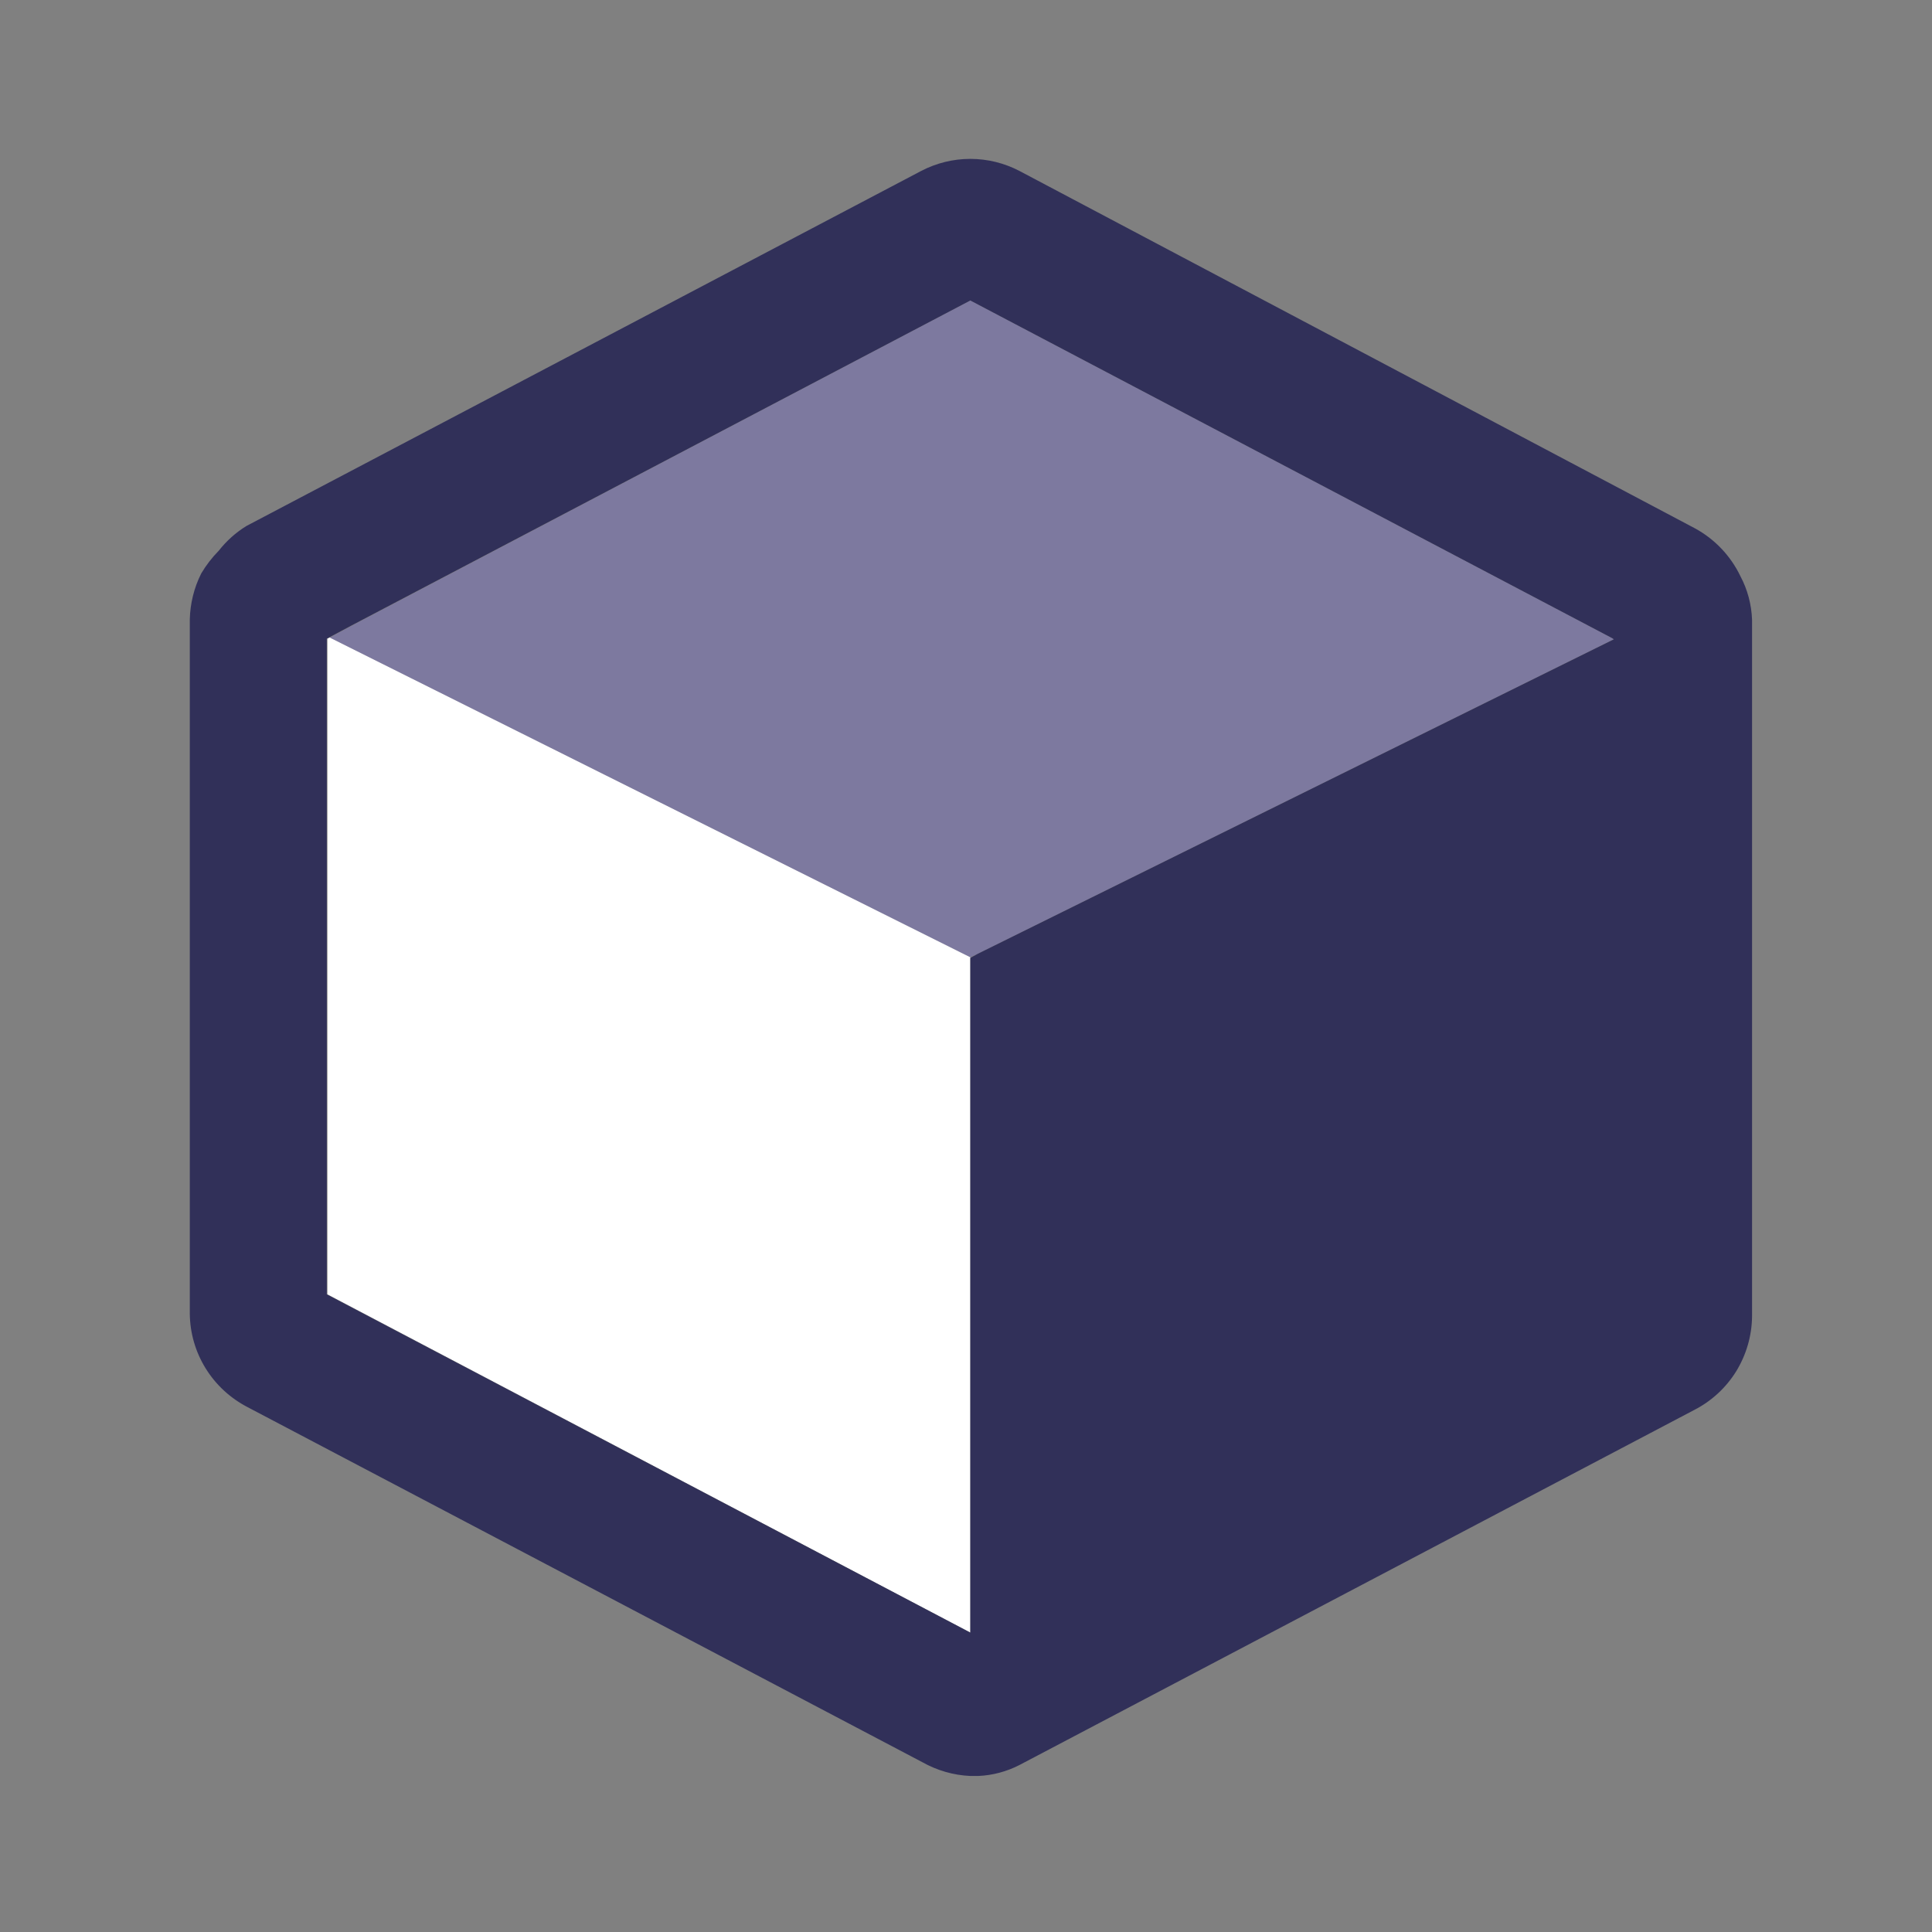
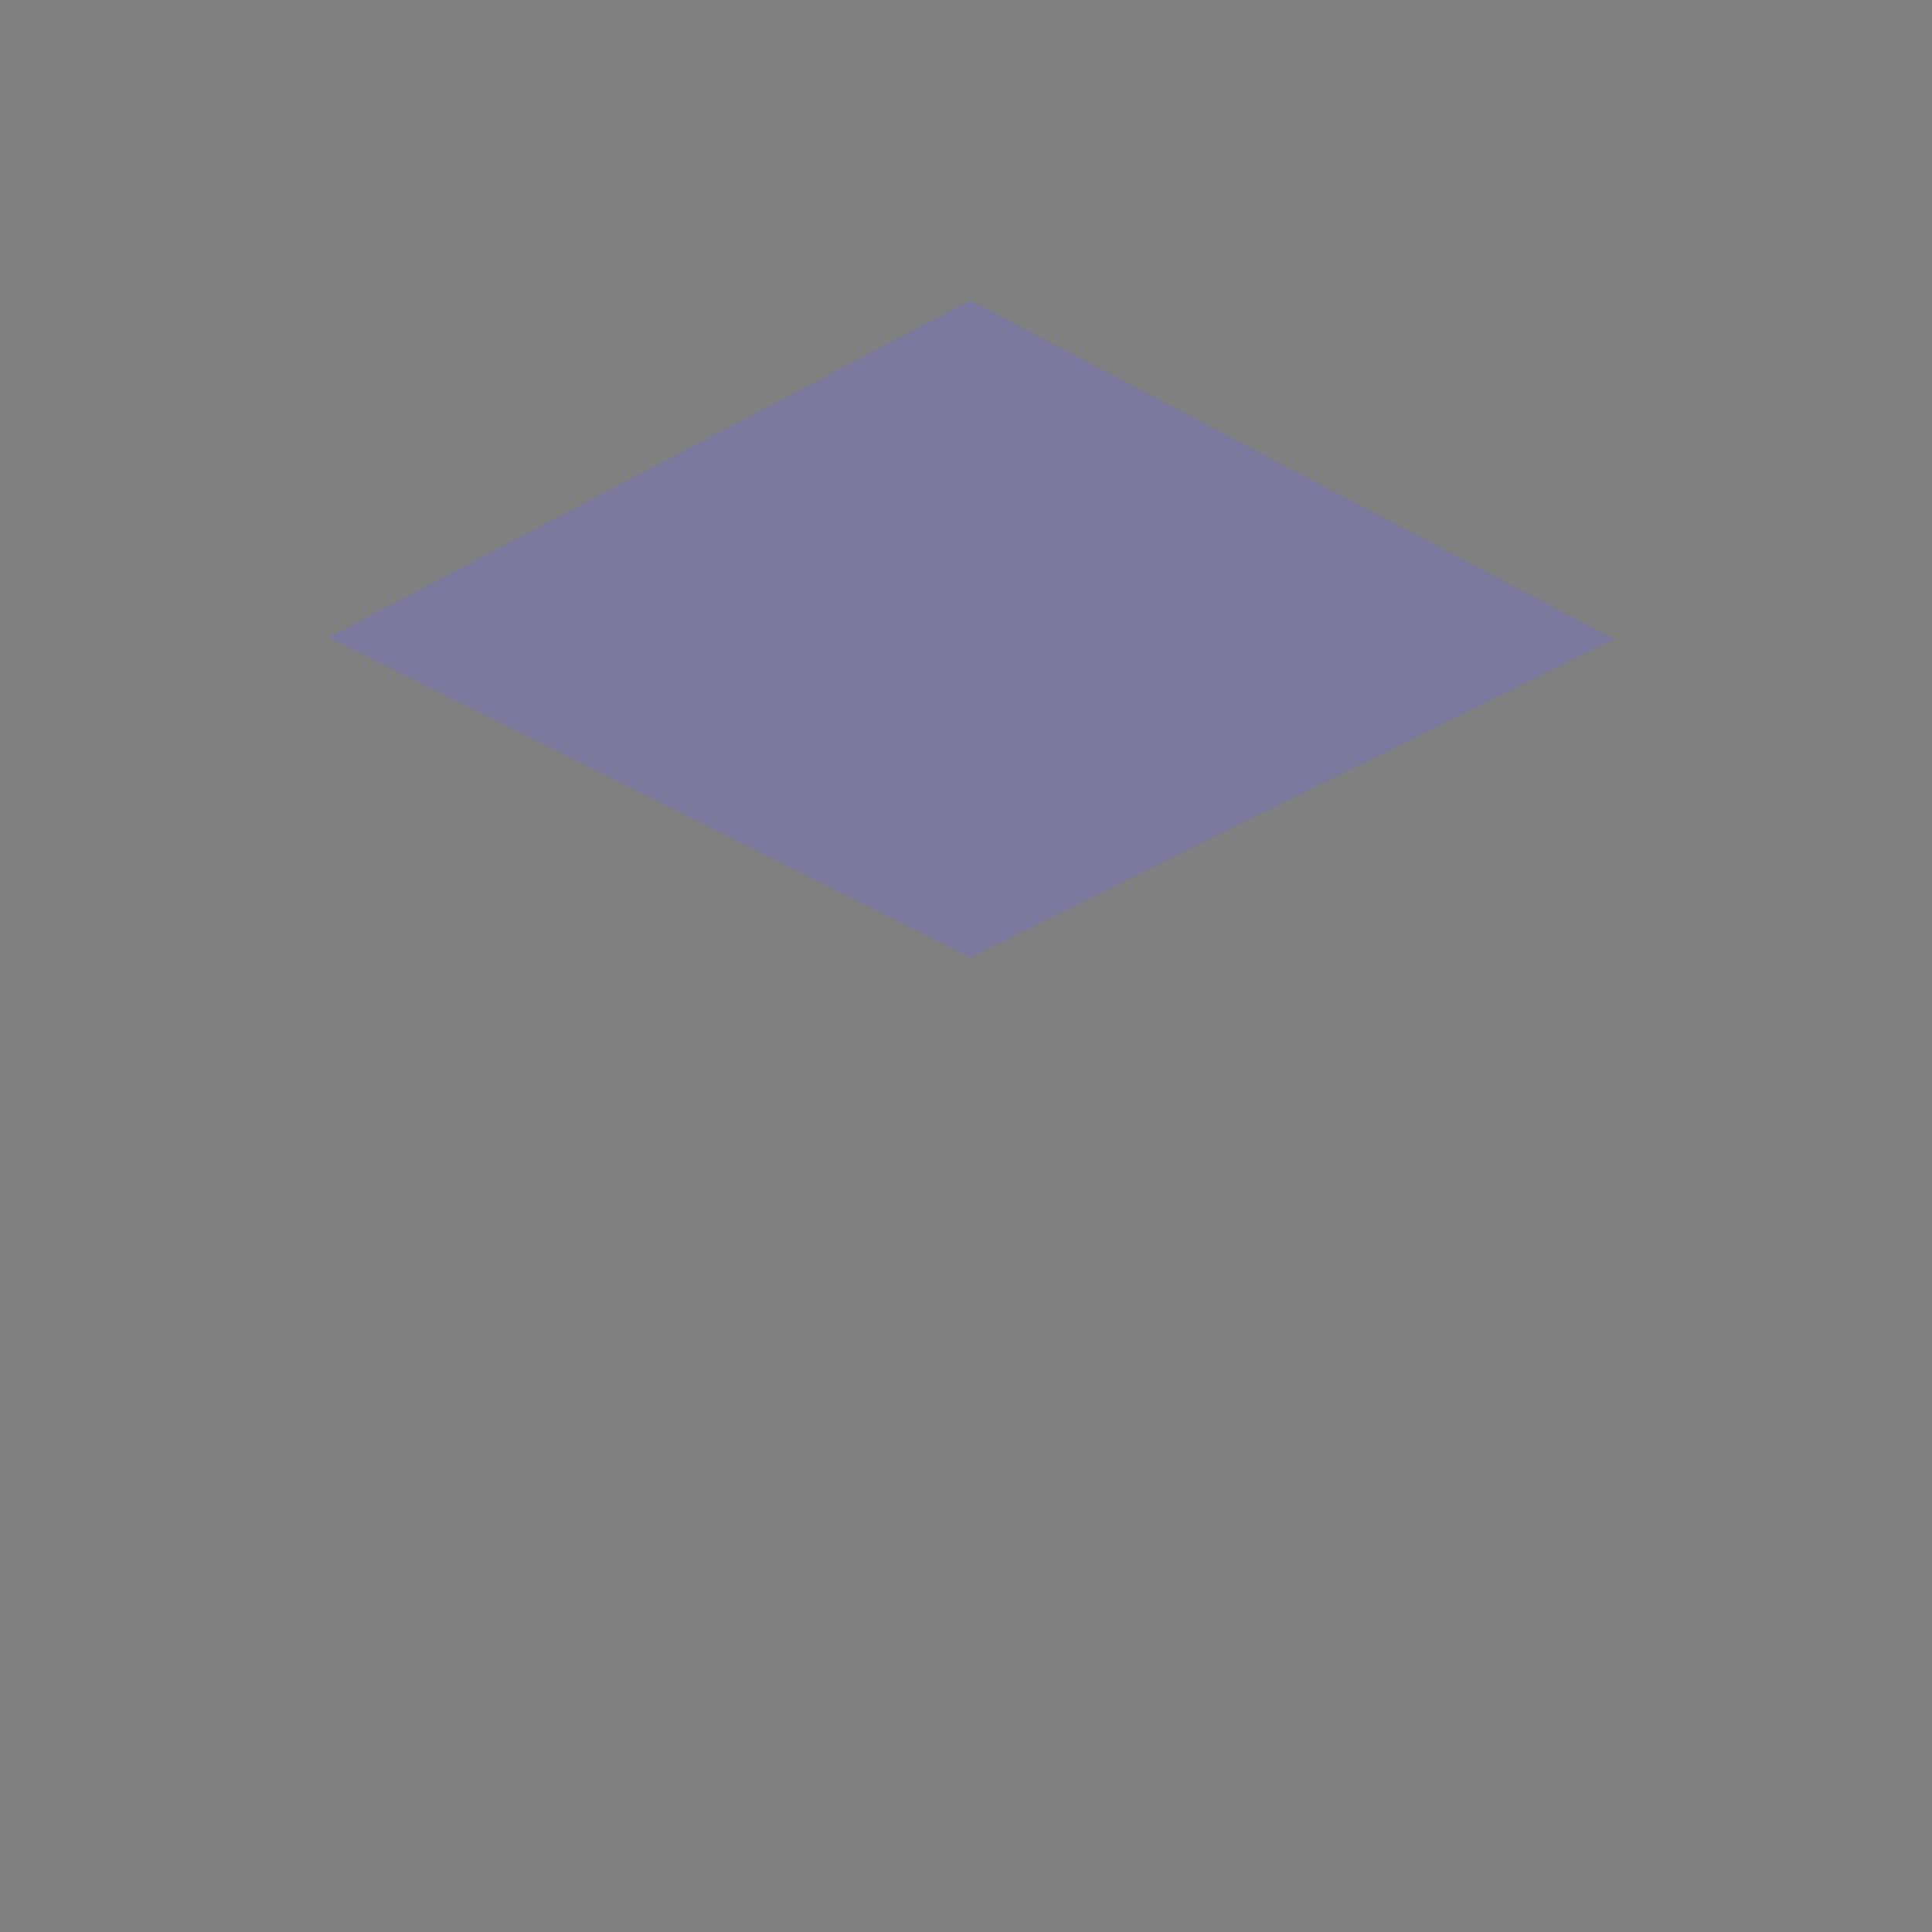
<svg xmlns="http://www.w3.org/2000/svg" width="21" height="21" viewBox="0 0 21 21" fill="none">
  <rect x="0" y="0" width="21" height="21" fill="#808080" stroke="none" />
-   <path d="M3.584 6.93L3.559 6.942V14.069L10.547 17.745V10.405L3.584 6.93Z" fill="white" />
  <path opacity="0.3" d="M17.523 6.936L10.547 3.266L3.854 6.785L3.584 6.93L10.547 10.405L10.629 10.367L17.542 6.948V6.942L17.523 6.936Z" fill="#7767E6" />
-   <path d="M18.918 6.264C18.812 6.042 18.638 5.859 18.422 5.742L11.081 1.858C10.916 1.772 10.733 1.727 10.547 1.727C10.361 1.727 10.178 1.772 10.013 1.858L2.679 5.717C2.563 5.788 2.461 5.88 2.377 5.987C2.304 6.061 2.241 6.143 2.188 6.232C2.109 6.388 2.067 6.56 2.063 6.735V14.277C2.065 14.488 2.124 14.694 2.235 14.873C2.346 15.053 2.504 15.198 2.691 15.295L10.025 19.154C10.185 19.244 10.364 19.296 10.547 19.304H10.635C10.79 19.297 10.943 19.256 11.081 19.185L18.415 15.326C18.603 15.23 18.761 15.084 18.872 14.905C18.982 14.725 19.042 14.519 19.044 14.308V6.735C19.038 6.571 18.995 6.409 18.918 6.264ZM17.542 6.949L10.629 10.367L10.547 10.412V17.746L3.552 14.069V6.942L3.822 6.798L10.547 3.266L17.523 6.936L17.542 6.949Z" fill="#313059" />
</svg>